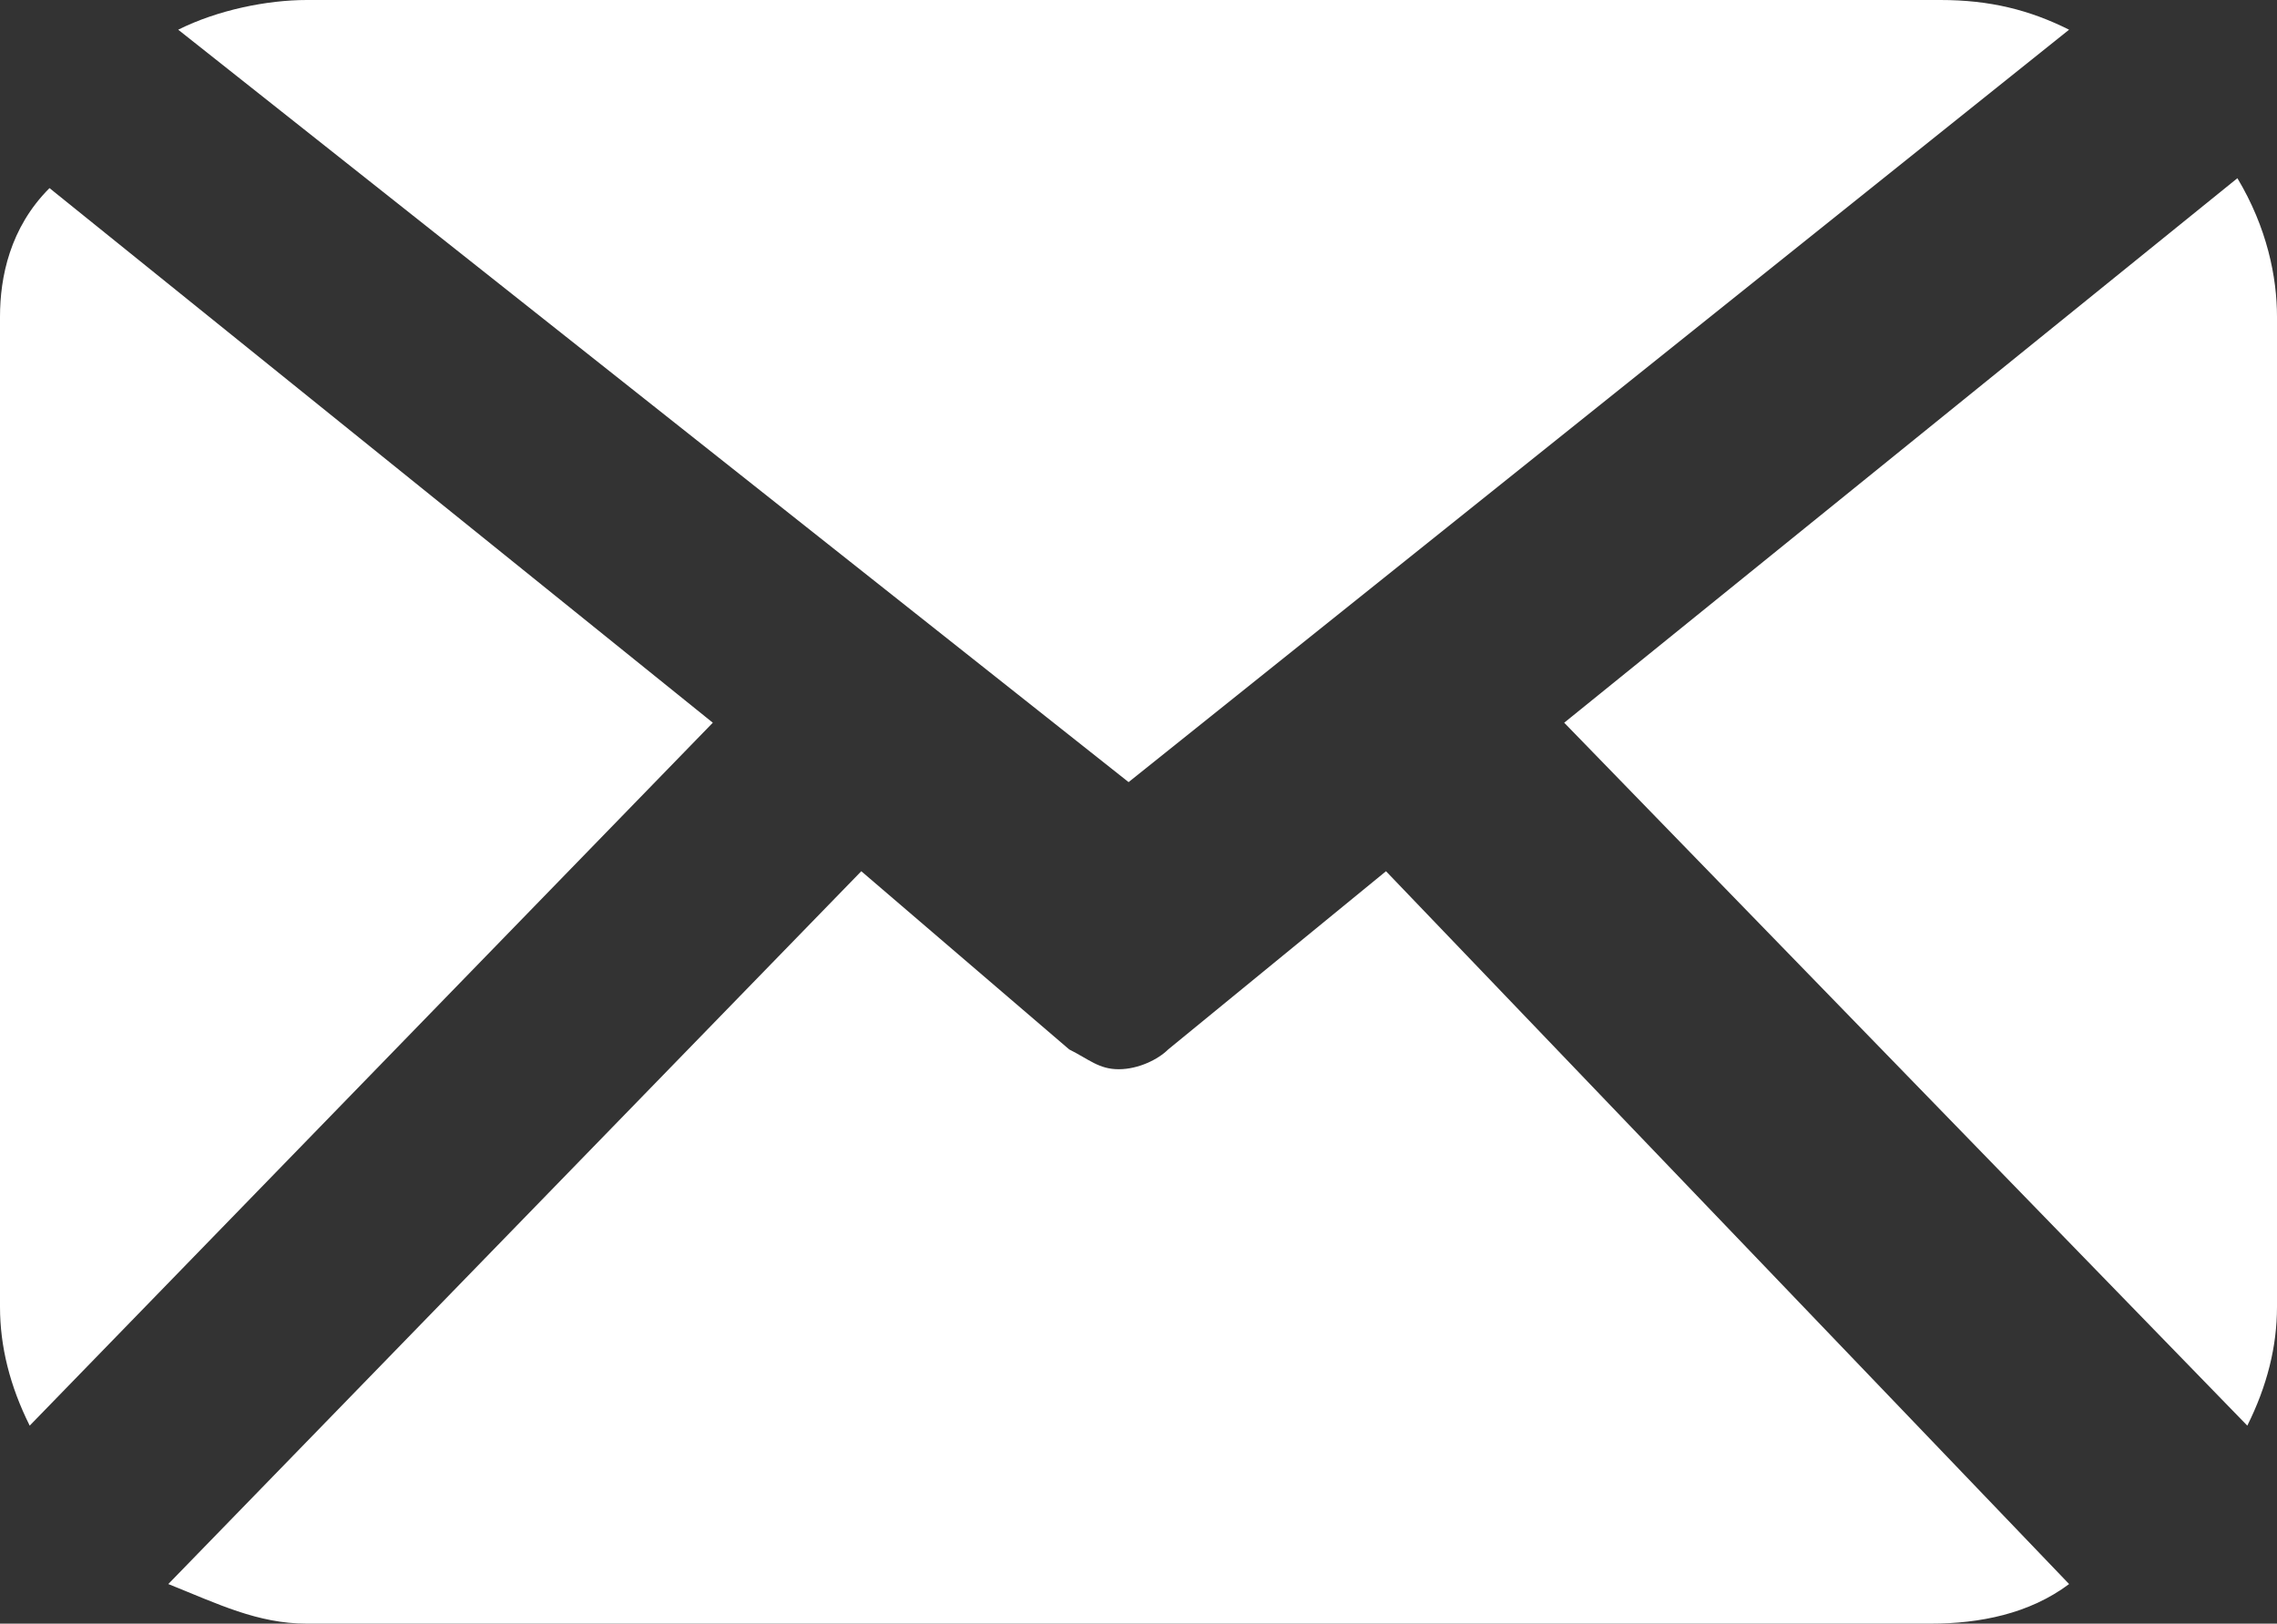
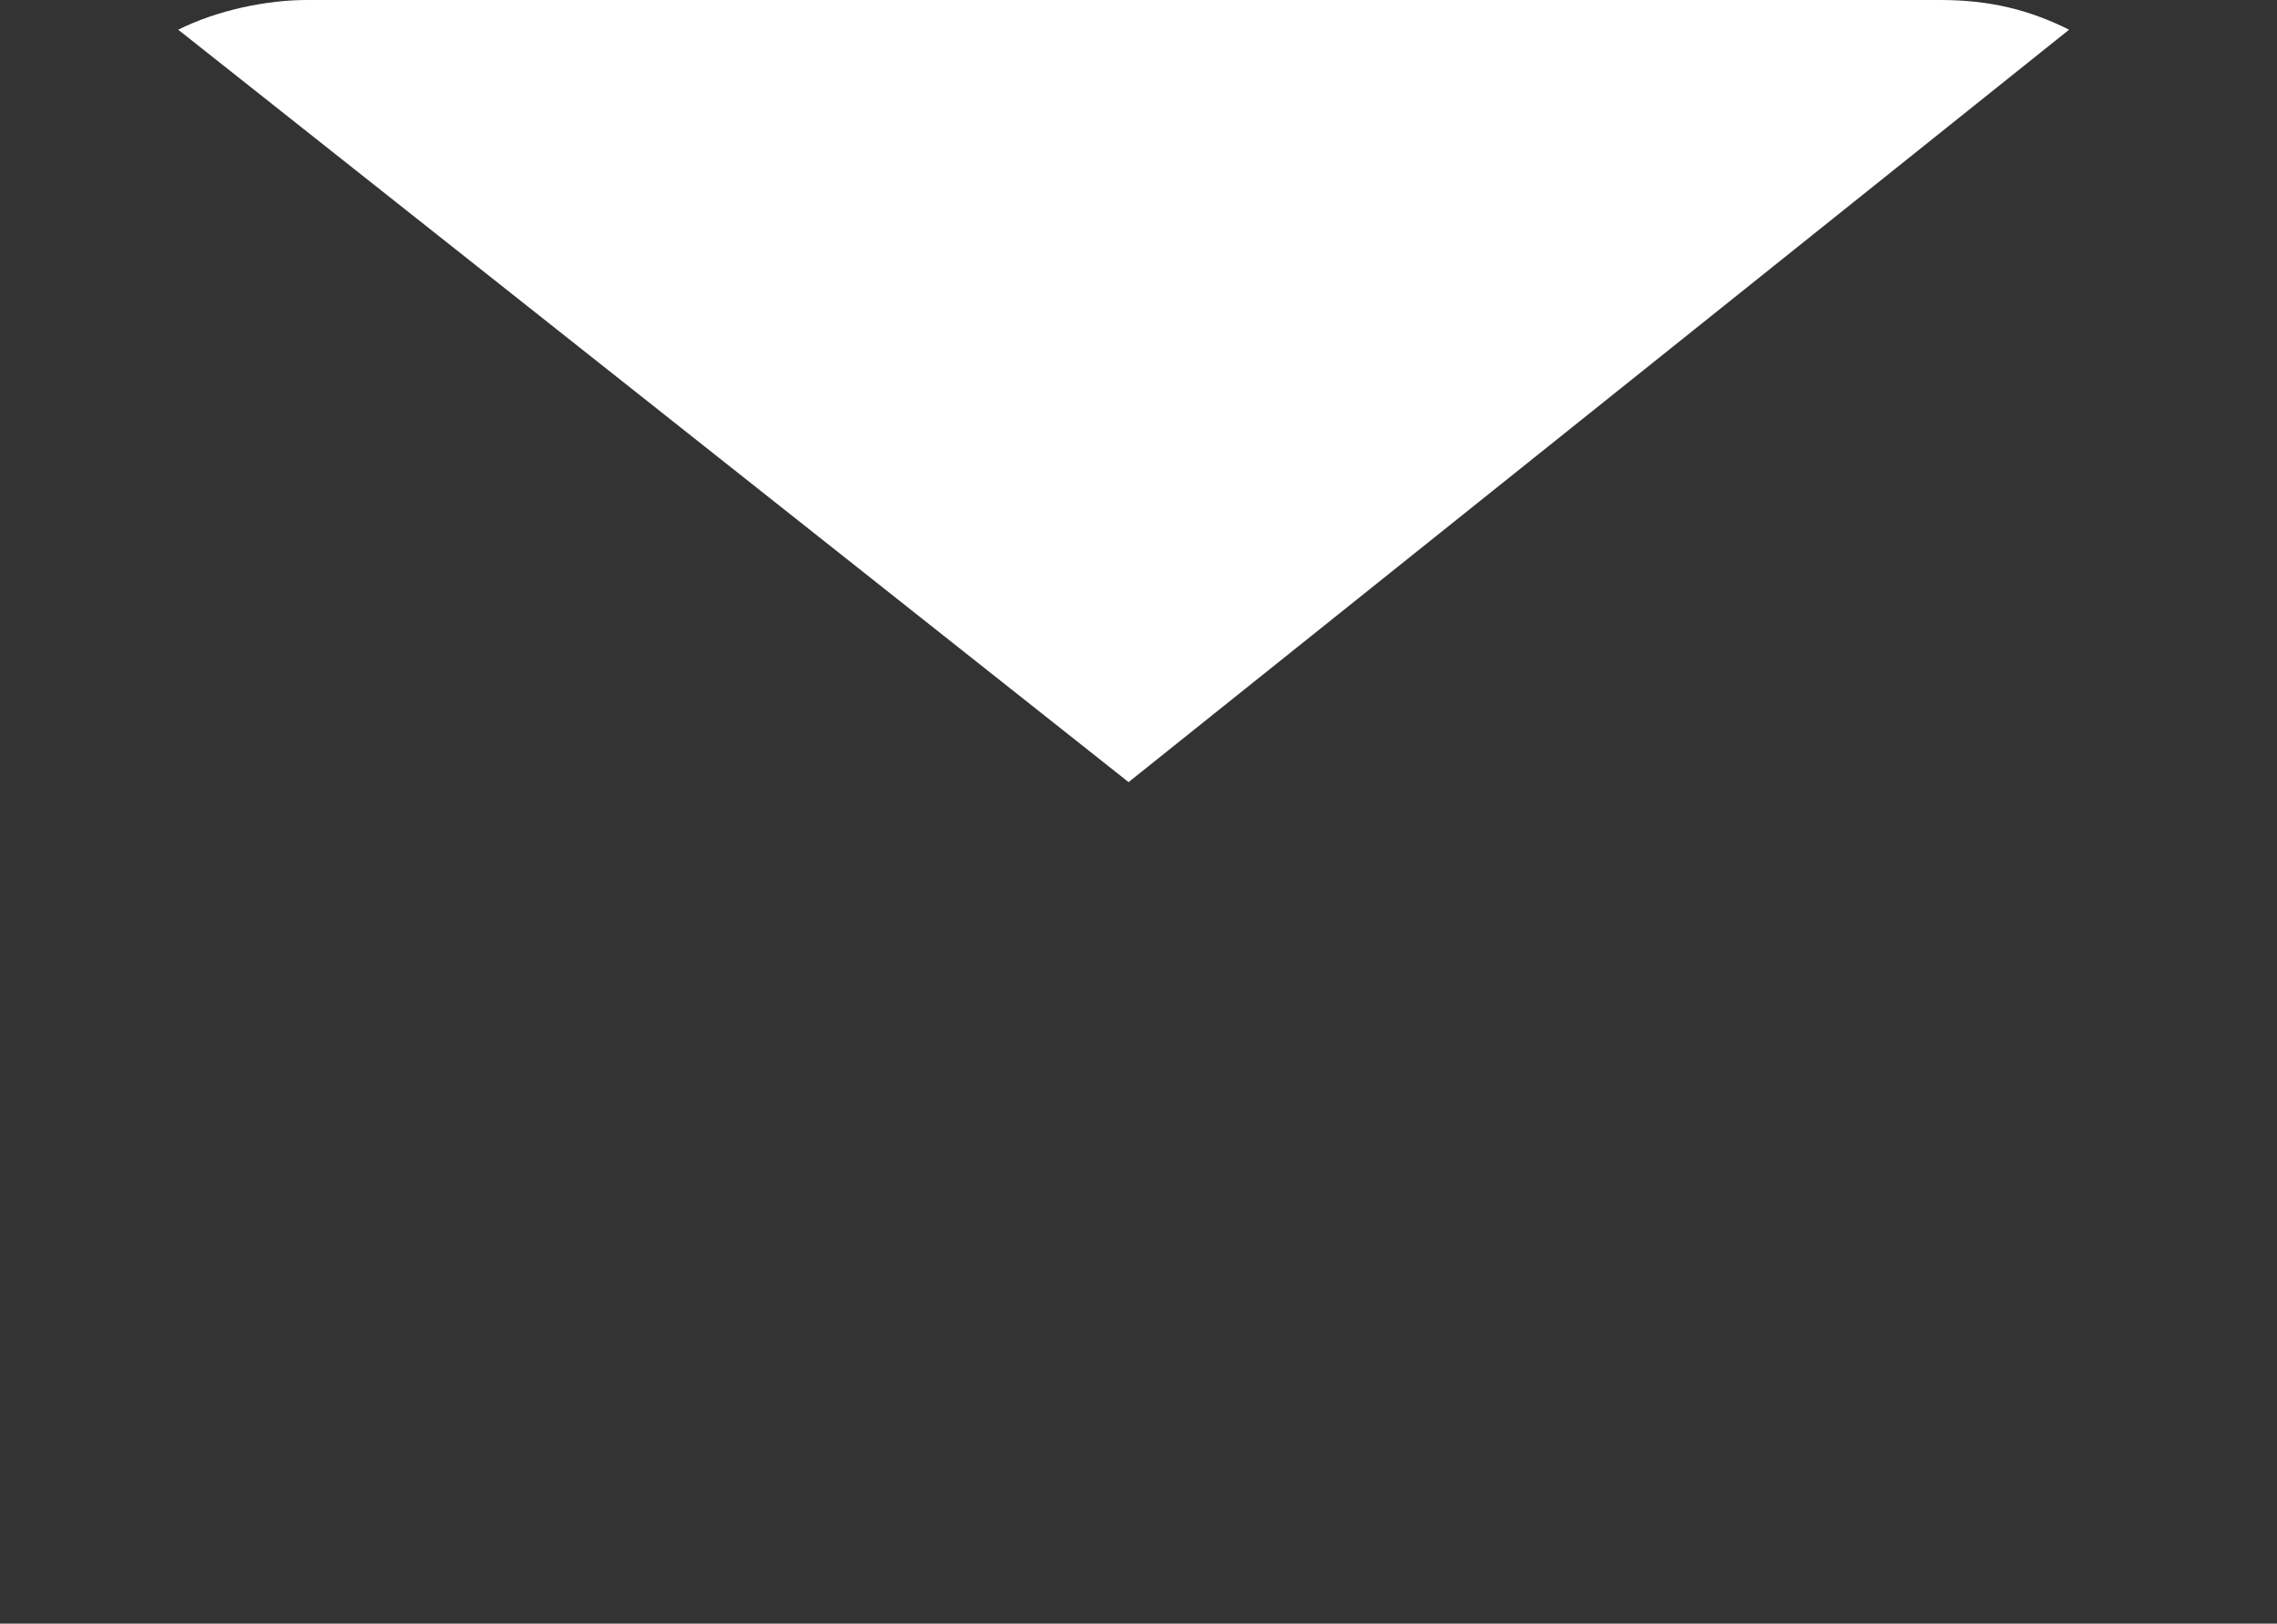
<svg xmlns="http://www.w3.org/2000/svg" version="1.1" id="レイヤー_1" x="0px" y="0px" width="23px" height="16.4px" viewBox="0 0 23 16.4" enable-background="new 0 0 23 16.4" xml:space="preserve">
  <rect x="0" y="0" width="23" height="16.4" fill="#333333" stroke="none" />
  <g>
-     <path fill="#FFFFFF" d="M23,13.2c0,0.4-0.1,0.8-0.3,1.2l-6.9-7.1l6.8-5.5C22.9,2.3,23,2.8,23,3.2V13.2z" />
    <path fill="#FFFFFF" d="M11.4,7.9l9.5-7.6C20.5,0.1,20.1,0,19.6,0H3.1C2.7,0,2.2,0.1,1.8,0.3L11.4,7.9z" />
-     <path fill="#FFFFFF" d="M14,8.8l-2.2,1.8c-0.1,0.1-0.3,0.2-0.5,0.2c-0.2,0-0.3-0.1-0.5-0.2L8.7,8.8l-7,7.2c0.5,0.2,0.9,0.4,1.4,0.4   h16.4c0.5,0,1-0.1,1.4-0.4L14,8.8z" />
-     <path fill="#FFFFFF" d="M0.5,1.9C0.1,2.3,0,2.8,0,3.2v10c0,0.4,0.1,0.8,0.3,1.2l6.9-7.1L0.5,1.9z" />
  </g>
</svg>